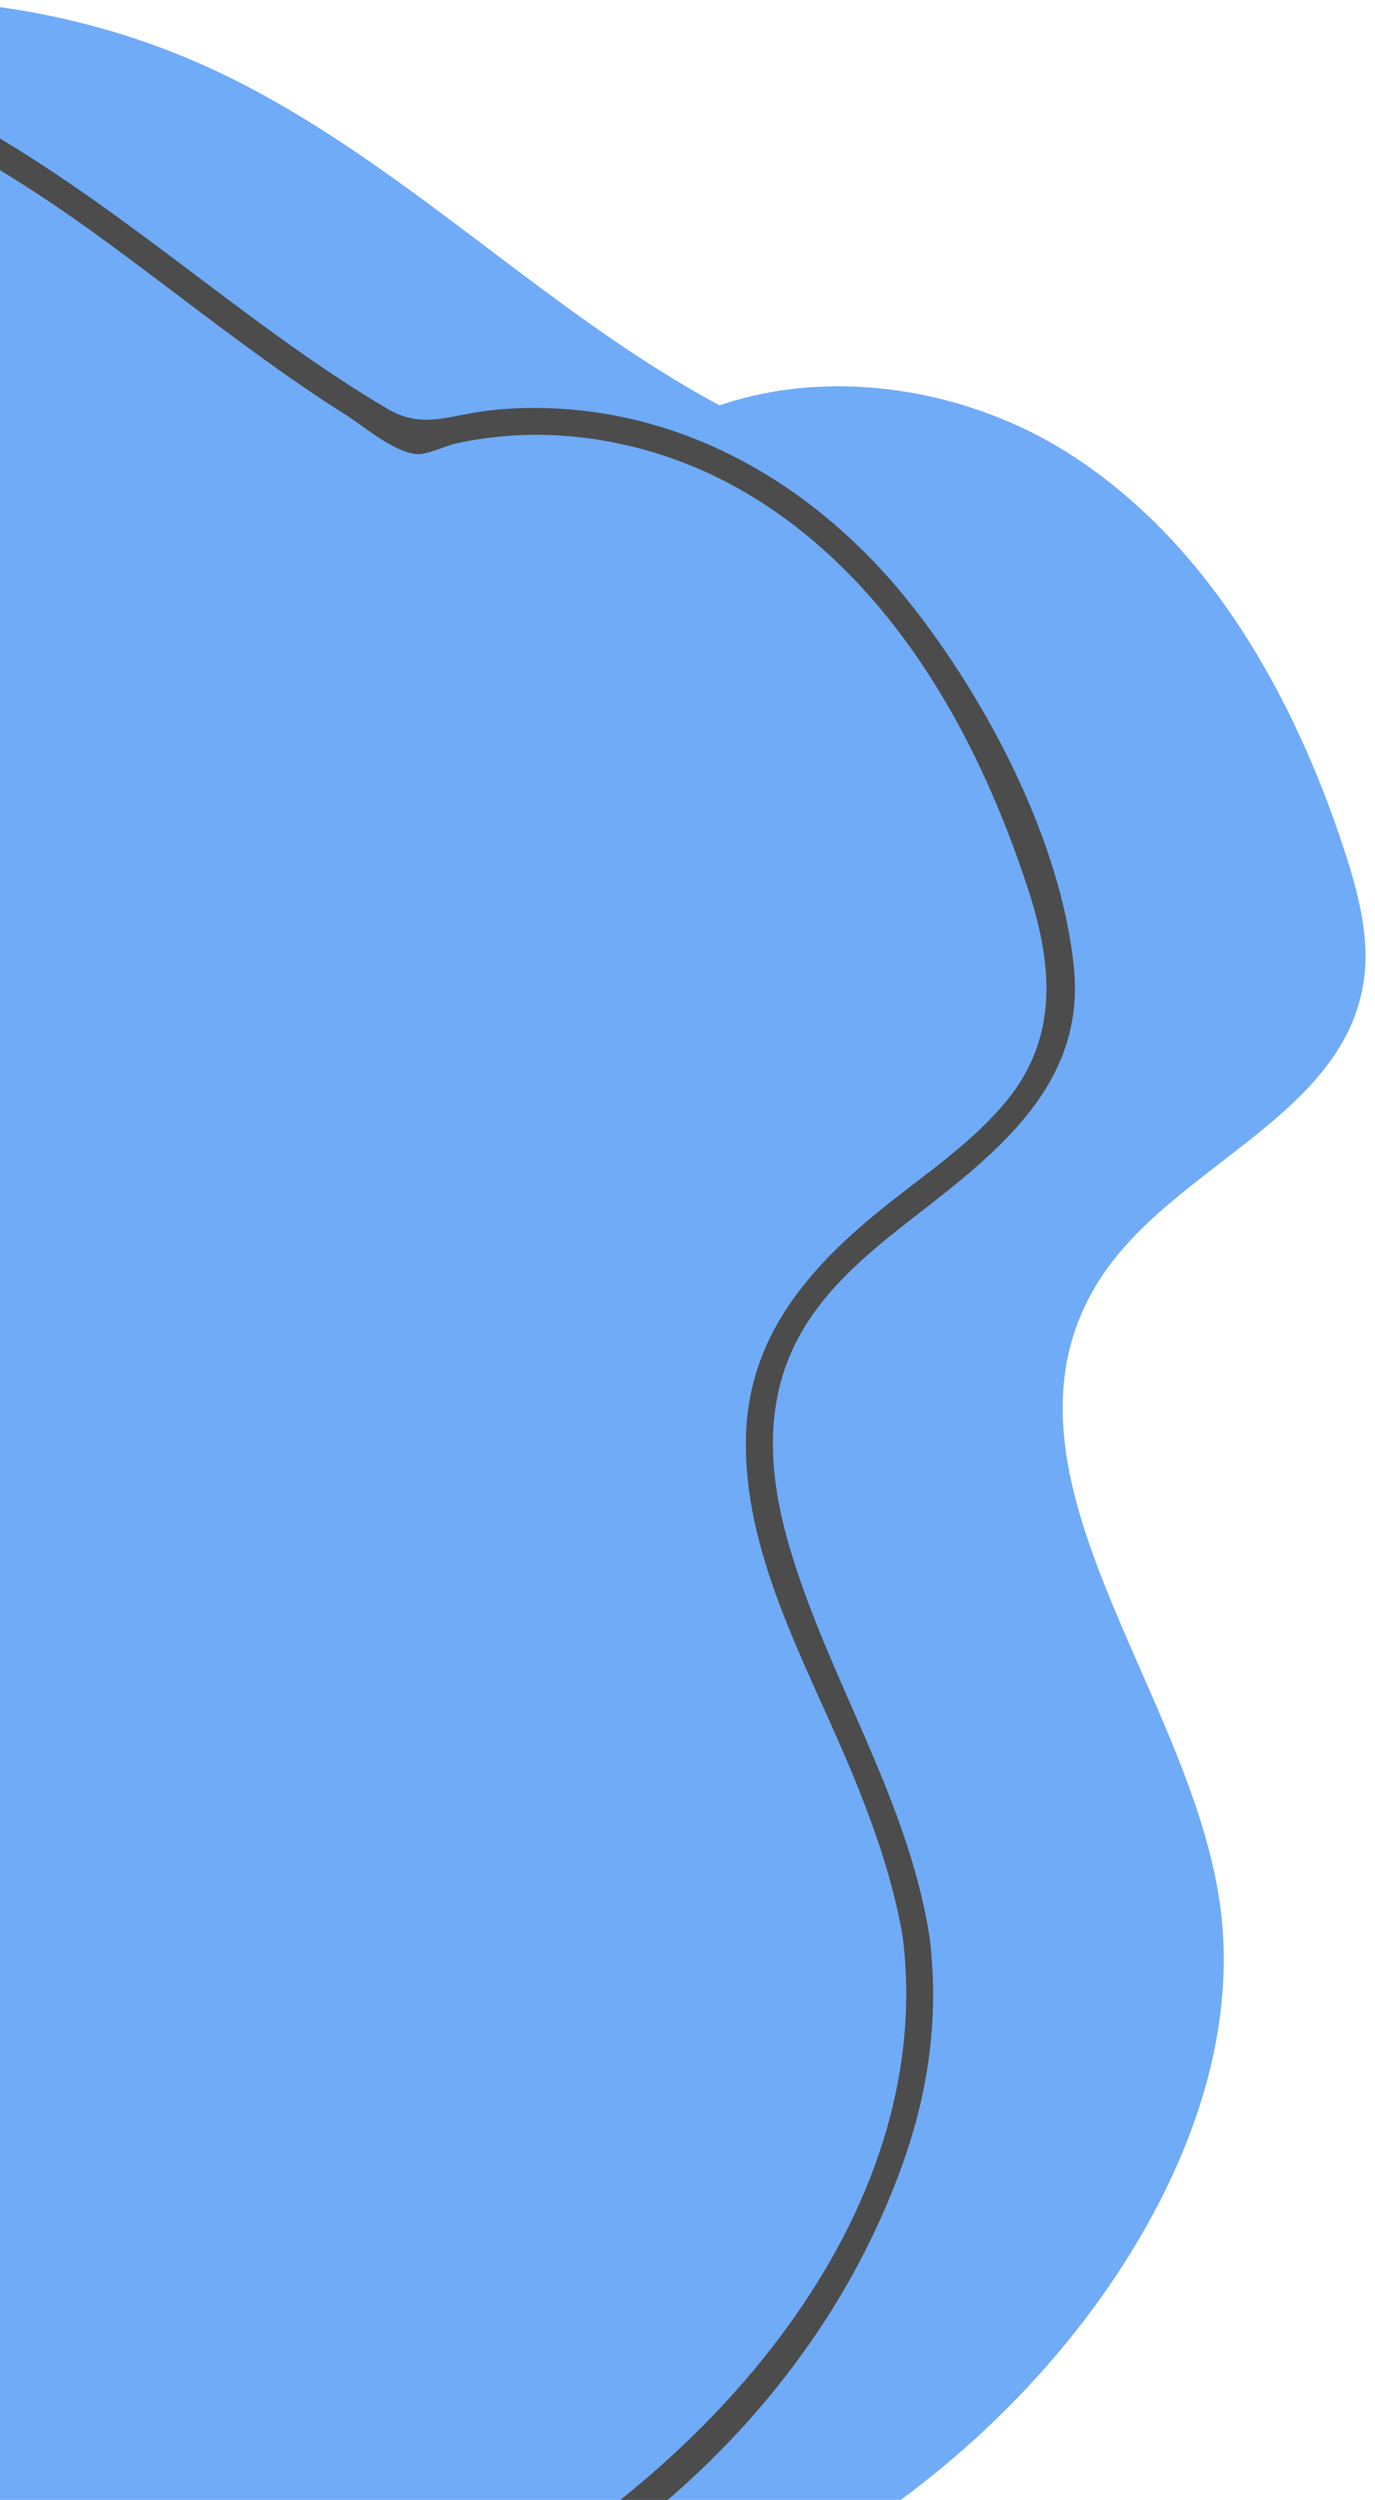
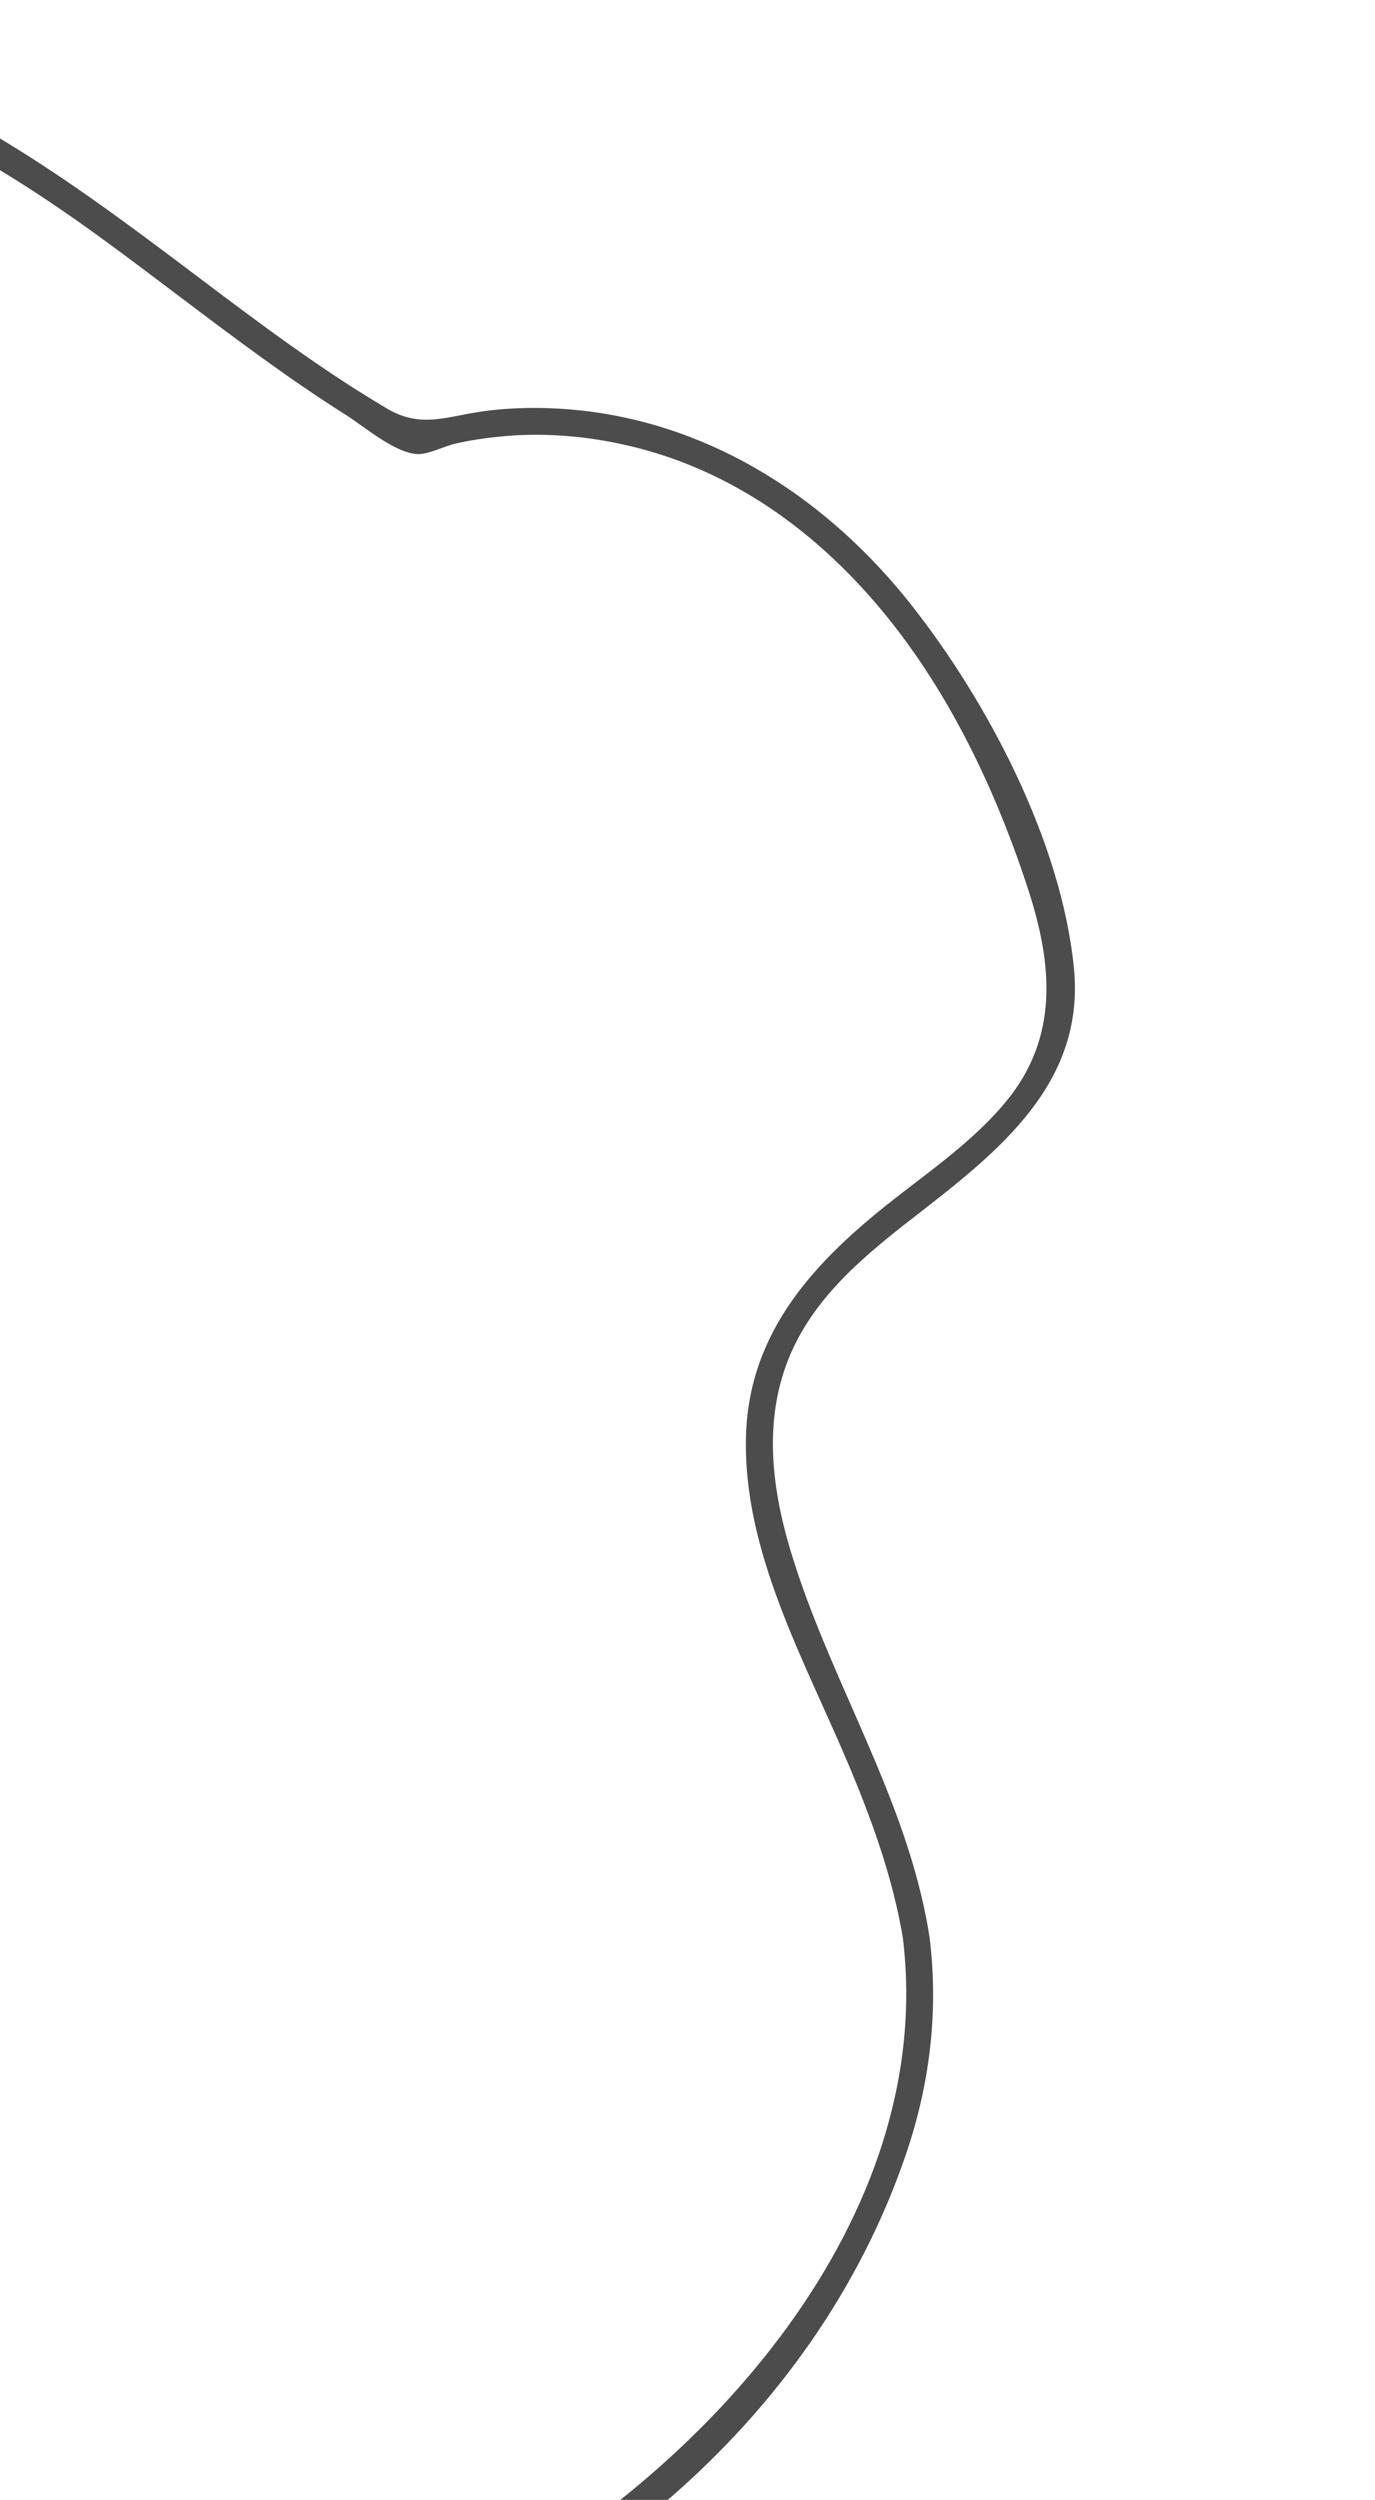
<svg xmlns="http://www.w3.org/2000/svg" width="137" height="249" viewBox="0 0 137 249" fill="none">
-   <path d="M121.511 189.387C118.389 168.142 98.263 146.976 109.004 128.362C115.857 116.482 133.469 111.691 135.806 98.163C136.591 93.666 135.374 89.072 133.96 84.733C128.914 69.299 120.471 54.259 106.864 45.403C96.614 38.727 83.007 36.509 71.697 40.377C54.399 31.109 40.242 16.167 22.492 7.527C0.697 -3.095 -26.753 -2.84 -46.899 10.63C-67.044 24.119 -77.804 51.333 -69.754 74.208C-61.782 96.847 -37.965 112.889 -35.628 136.765C-34.234 150.922 -40.89 164.49 -43.364 178.51C-49.765 214.834 -24.299 253.084 10.946 264.02C46.172 274.957 87.032 259.602 108.925 229.914C117.525 218.231 123.612 203.741 121.511 189.387Z" fill="#6FABF6" />
  <path d="M92.55 192.529C90.331 179 82.634 167.376 78.746 154.378C76.822 147.957 76.056 141.124 78.785 134.821C81.338 128.95 86.345 124.886 91.293 121.057C99.481 114.695 108.14 107.921 107.001 96.415C105.764 83.888 98.46 69.967 90.782 60.228C82.595 49.86 71.226 42.36 57.913 40.887C54.811 40.553 51.689 40.534 48.587 40.907C44.738 41.358 42.087 42.792 38.553 40.691C31.936 36.783 25.79 32.15 19.664 27.535C8.001 18.739 -3.839 9.903 -17.996 5.544C-30.523 1.676 -44.091 1.028 -56.893 3.993C-81.299 9.628 -100.365 29.715 -103.585 54.749C-105.136 66.884 -102.269 78.488 -96.143 88.993C-89.664 100.126 -80.73 109.59 -74.211 120.684C-70.677 126.692 -67.908 133.27 -67.221 140.241C-66.396 148.644 -68.497 156.93 -70.716 164.961C-74.27 177.743 -77.097 189.878 -75.232 203.191C-71.874 227.126 -56.716 248.979 -36.099 261.389C7.903 287.857 73.778 263.156 90.292 214.5C92.667 207.51 93.531 200.226 92.609 192.882C92.392 191.194 89.722 191.174 89.938 192.882C93.472 221 70.166 246.427 46.977 258.777C25.084 270.441 -1.974 273.622 -25.202 263.922C-47.645 254.556 -65.12 233.939 -71.089 210.416C-74.348 197.575 -73.425 185.008 -69.989 172.324C-66.573 159.719 -62.312 146.995 -65.65 133.879C-71.521 110.847 -94.003 96.454 -99.894 73.422C-106.275 48.427 -91.431 21.507 -68.595 10.845C-55.891 4.916 -41.263 3.522 -27.538 5.996C-13.617 8.509 -1.6 15.244 9.729 23.451C15.305 27.496 20.705 31.757 26.301 35.782C28.971 37.706 31.681 39.572 34.449 41.319C36.334 42.517 39.201 45.011 41.479 45.227C42.578 45.325 44.306 44.421 45.445 44.166C47.291 43.754 49.176 43.518 51.061 43.381C54.772 43.145 58.522 43.479 62.135 44.284C69.223 45.835 75.624 49.252 81.122 53.944C91.588 62.859 98.244 75.7 102.446 88.6C104.88 96.081 105.509 103.327 100.247 109.708C97.105 113.517 92.942 116.423 89.074 119.447C81.259 125.553 74.603 132.563 74.328 143.068C74.014 154.476 80.101 165.275 84.421 175.466C86.856 181.219 88.976 187.051 89.997 193.236C90.252 194.924 92.825 194.217 92.55 192.529Z" fill="#4C4C4C" />
</svg>